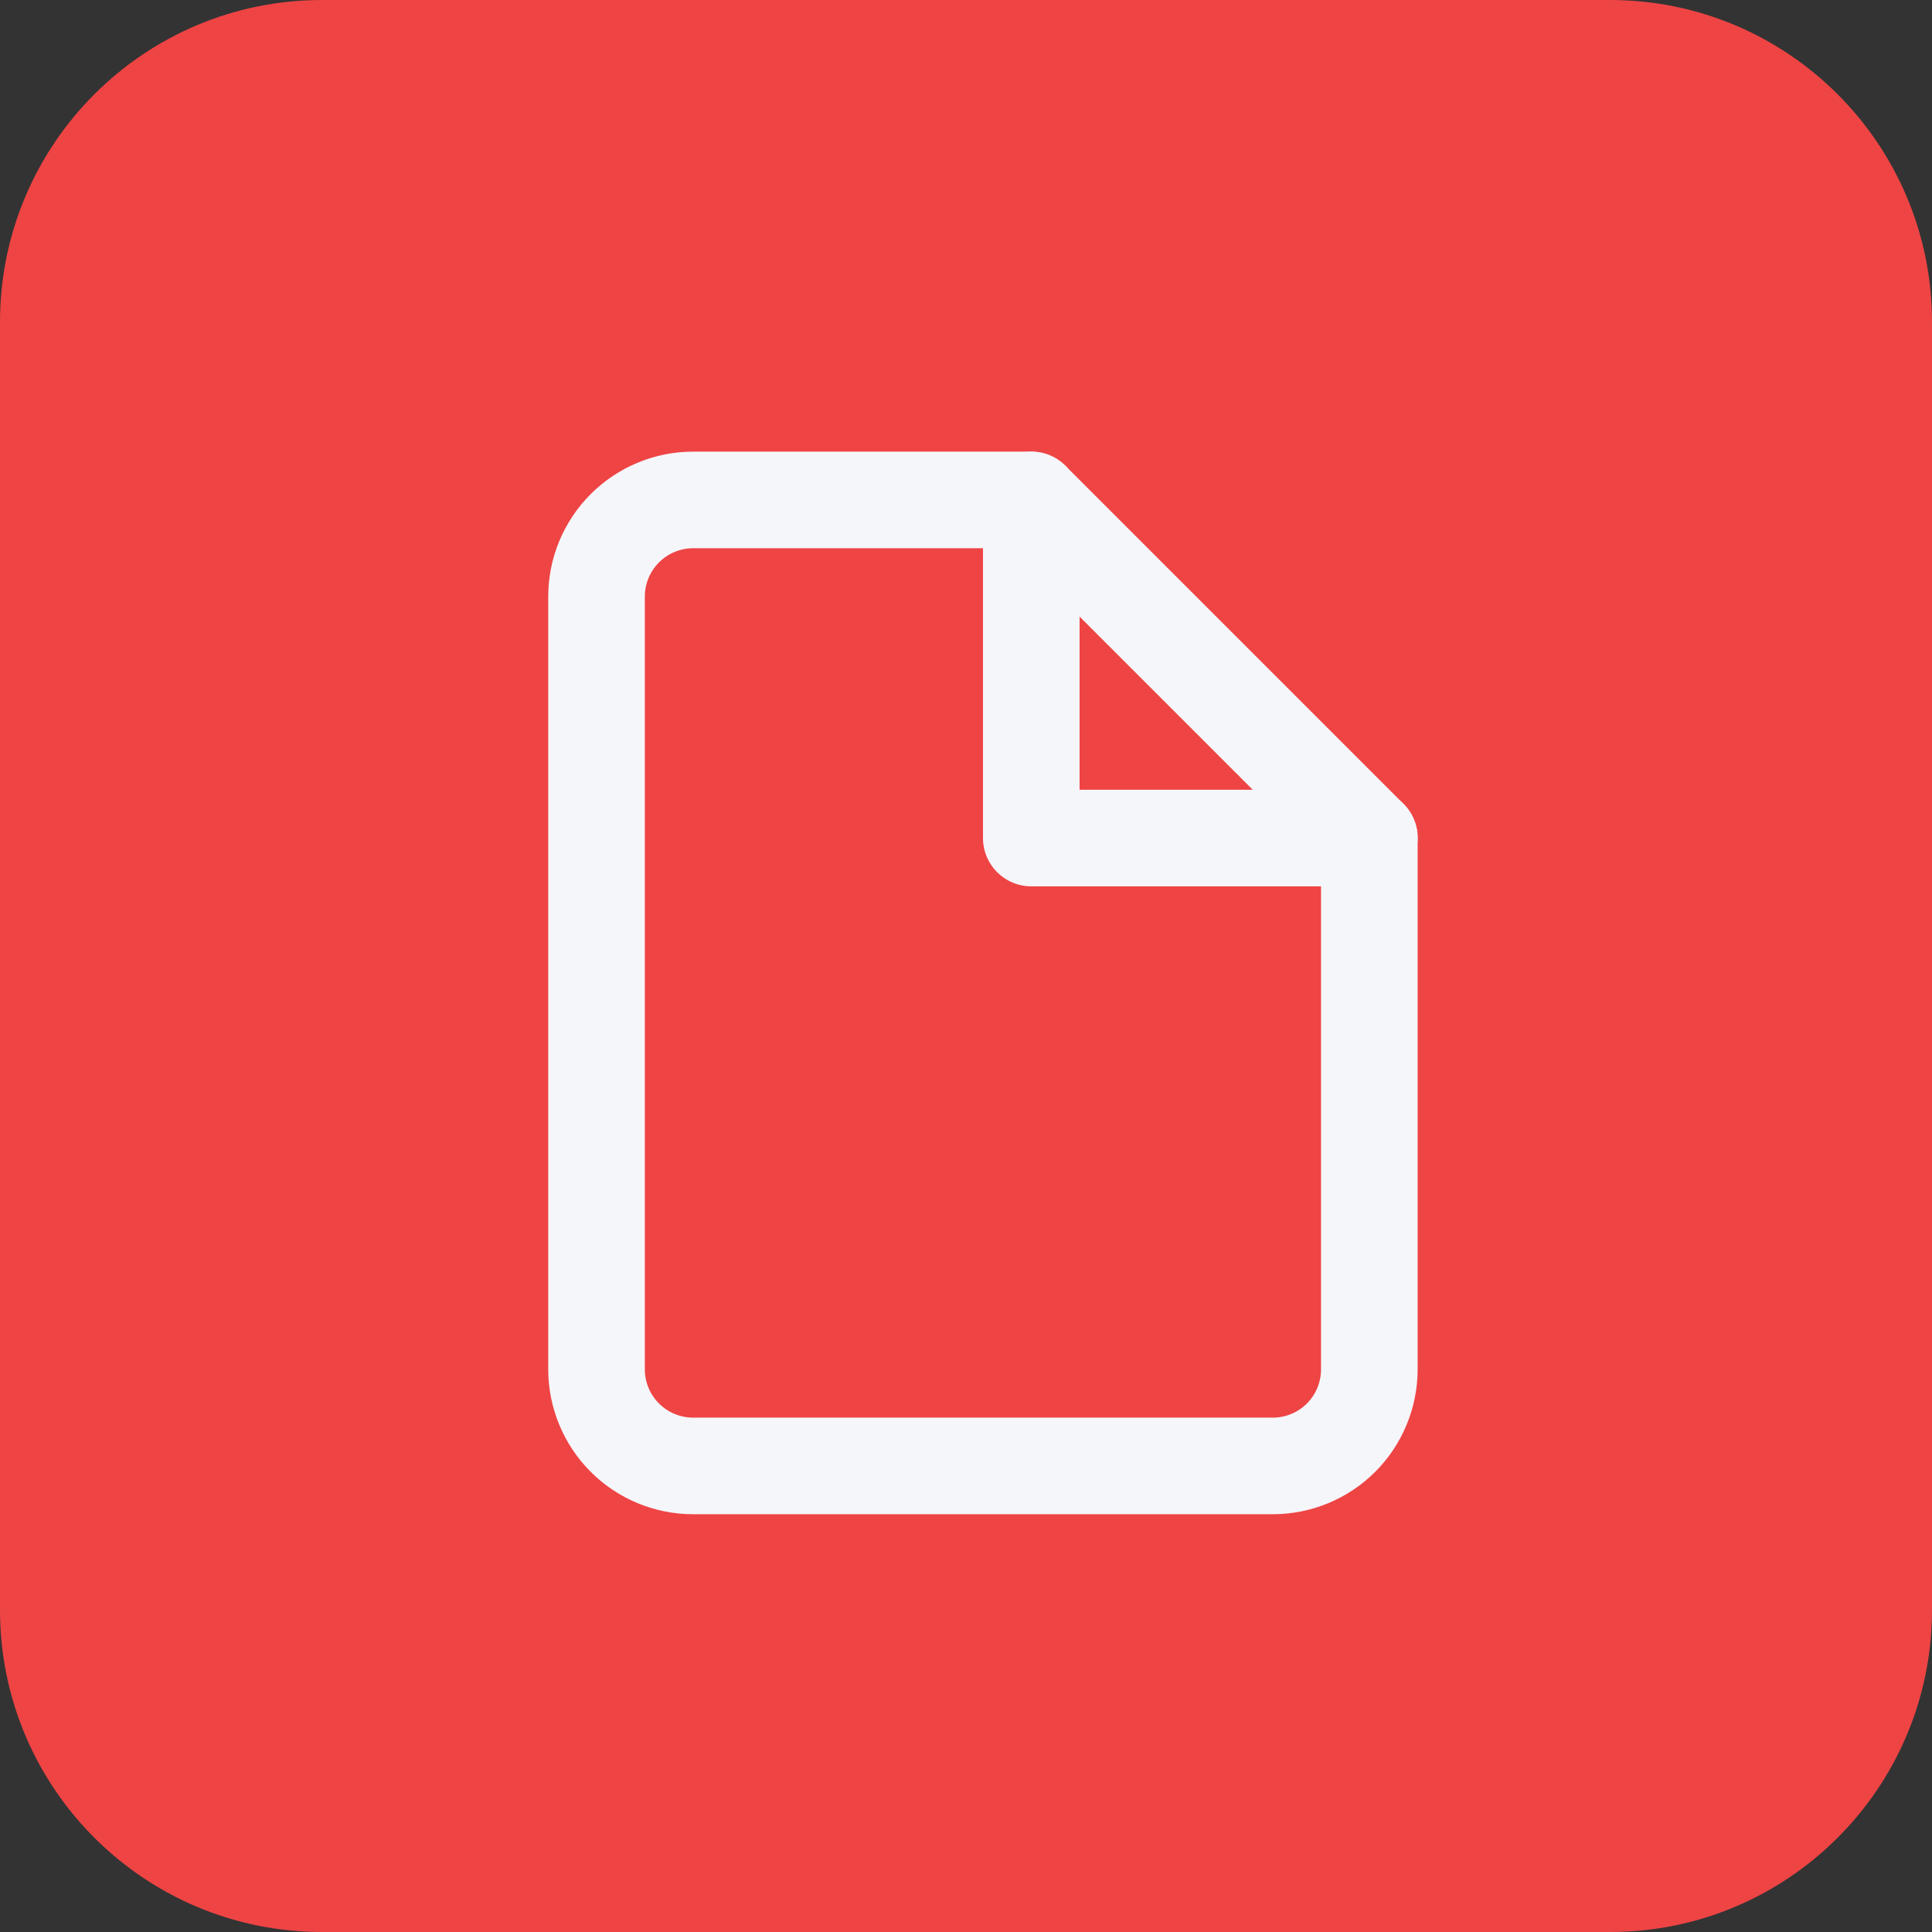
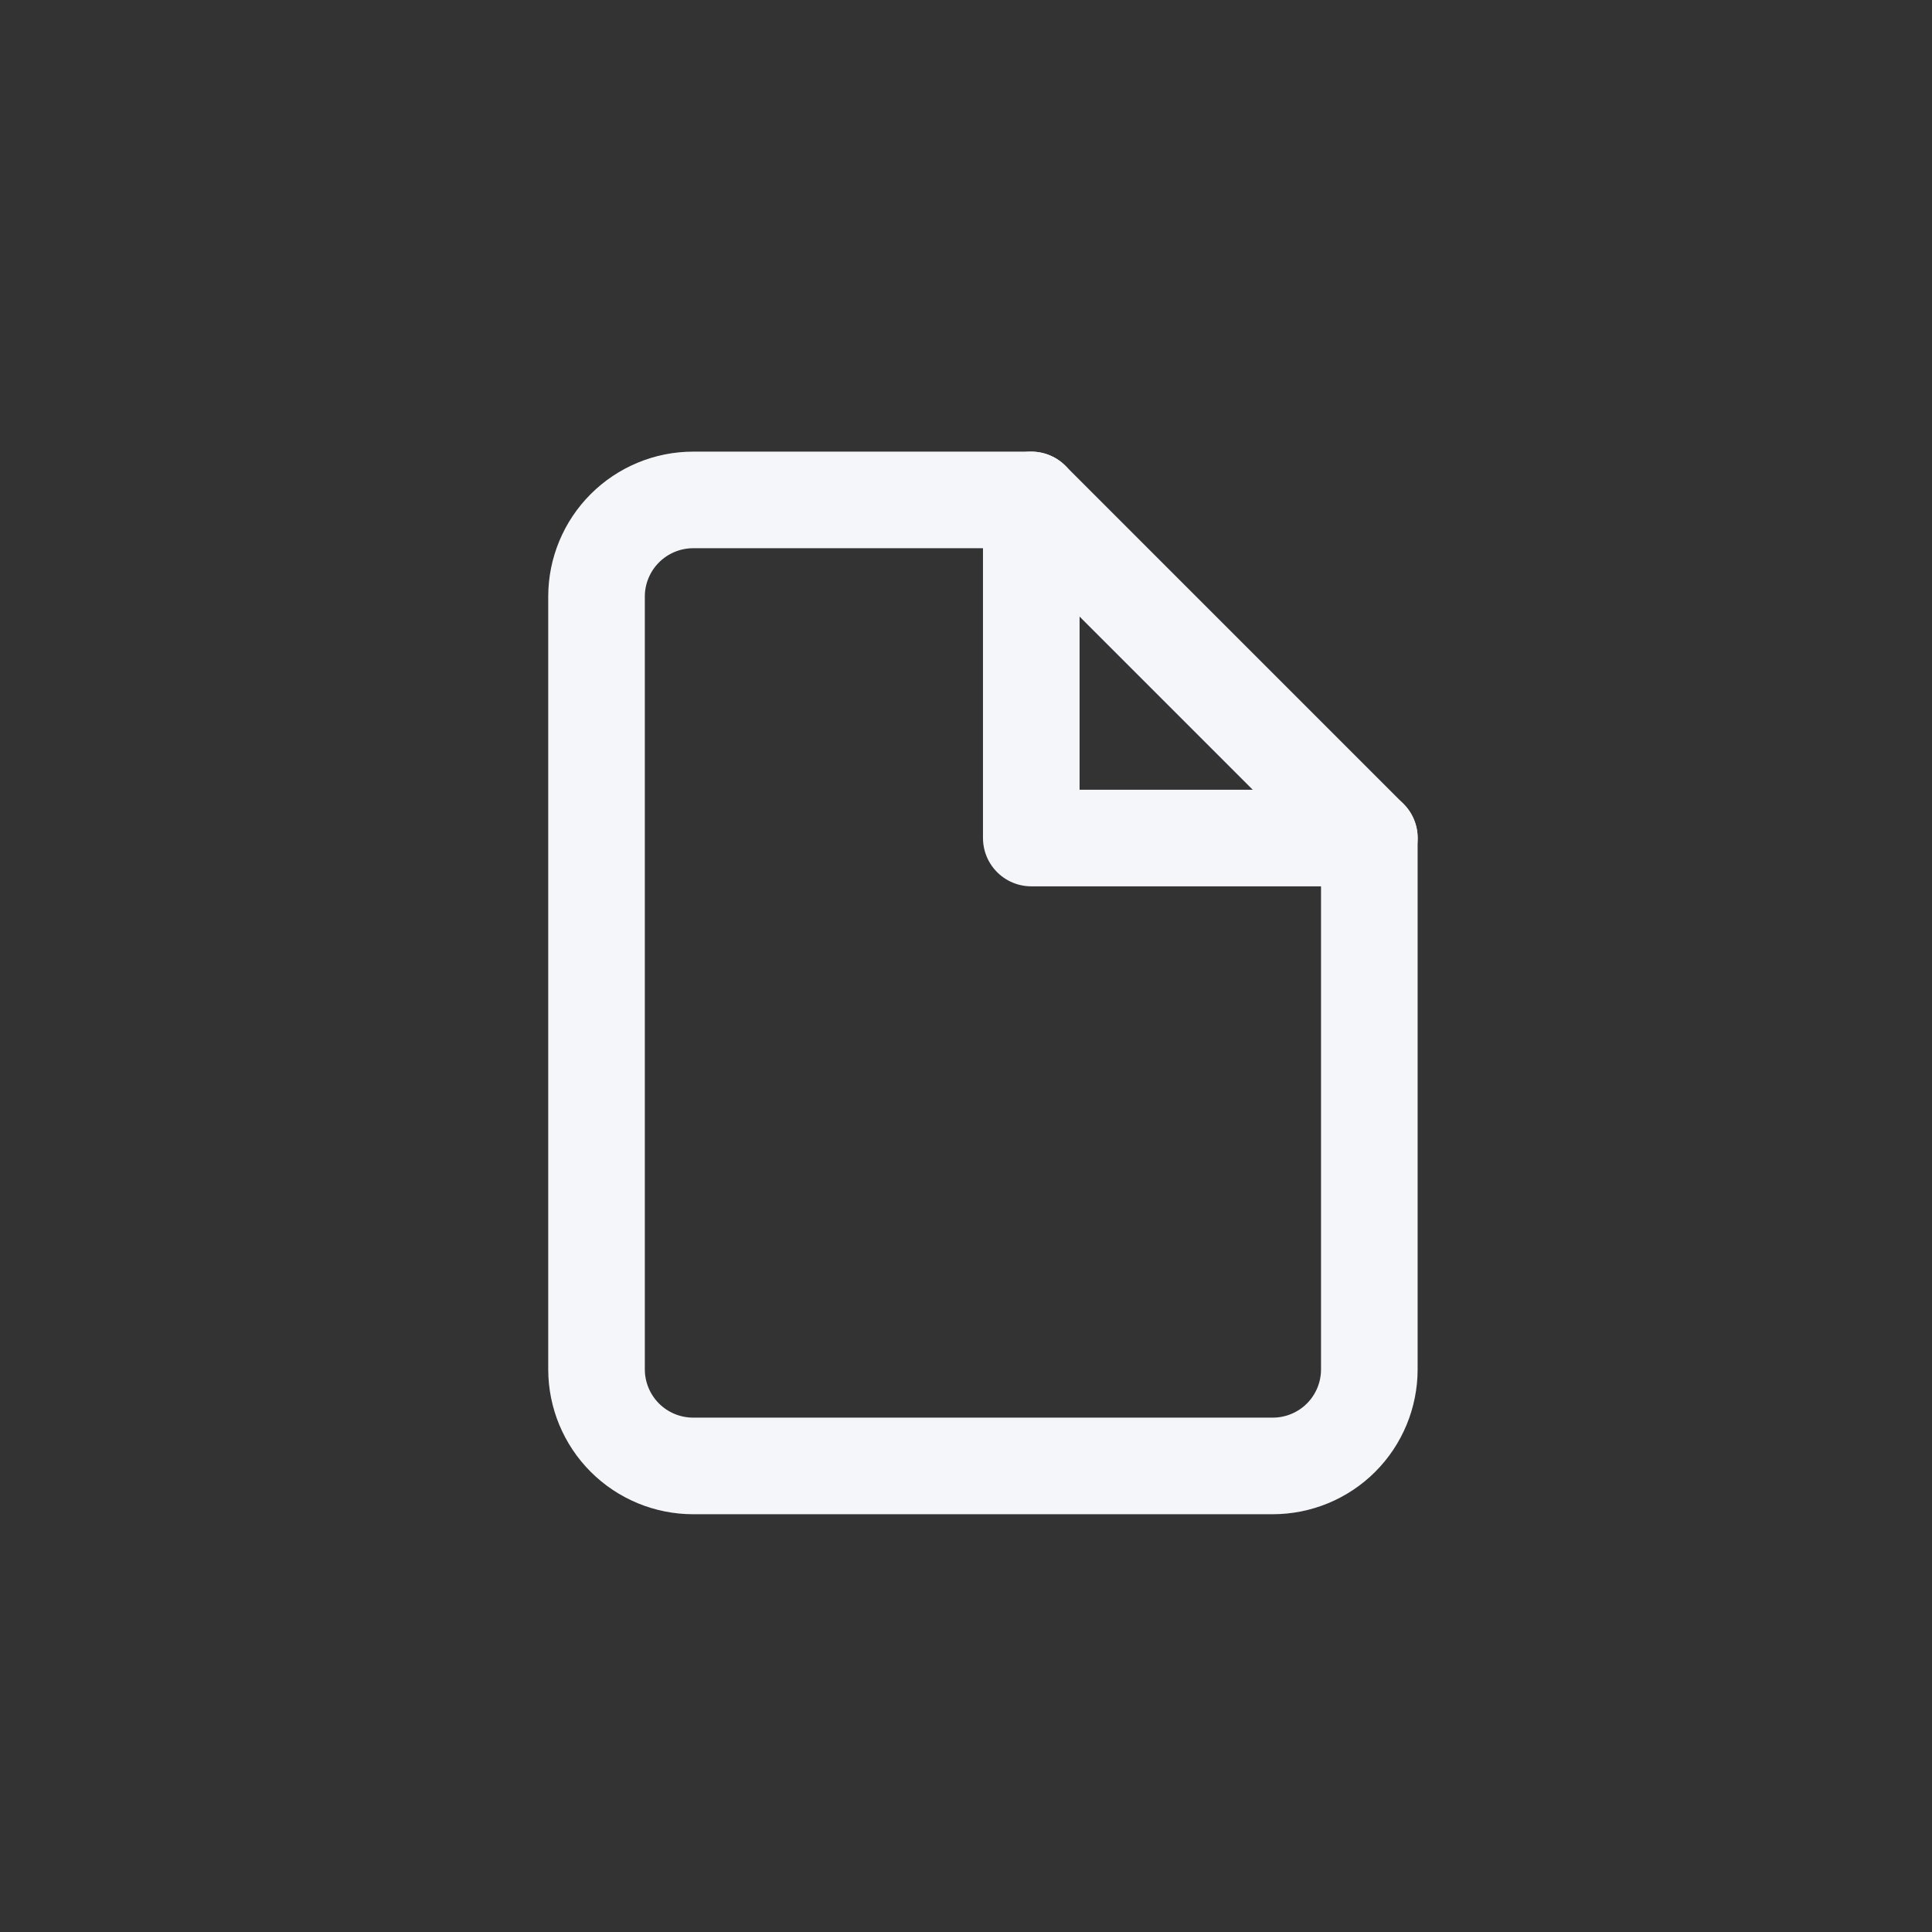
<svg xmlns="http://www.w3.org/2000/svg" width="38" height="38" viewBox="0 0 38 38" fill="none">
  <rect x="0" y="0" width="38" height="38" fill="#333333" stroke="none" />
-   <path d="M0 6.333C0 2.836 2.836 0 6.333 0H31.667C35.164 0 38 2.836 38 6.333V31.667C38 35.164 35.164 38 31.667 38H6.333C2.836 38 0 35.164 0 31.667V6.333Z" fill="#EF4444" />
-   <path d="M20.283 9.833H13.633C13.13 9.833 12.646 10.034 12.29 10.39C11.934 10.746 11.733 11.229 11.733 11.733V26.933C11.733 27.437 11.934 27.921 12.29 28.277C12.646 28.633 13.13 28.833 13.633 28.833H25.033C25.537 28.833 26.021 28.633 26.377 28.277C26.733 27.921 26.933 27.437 26.933 26.933V16.483L20.283 9.833Z" stroke="#F5F6FA" stroke-width="1.9" stroke-linecap="round" stroke-linejoin="round" />
+   <path d="M20.283 9.833H13.633C13.13 9.833 12.646 10.034 12.29 10.39C11.934 10.746 11.733 11.229 11.733 11.733V26.933C11.733 27.437 11.934 27.921 12.29 28.277C12.646 28.633 13.13 28.833 13.633 28.833H25.033C25.537 28.833 26.021 28.633 26.377 28.277C26.733 27.921 26.933 27.437 26.933 26.933V16.483Z" stroke="#F5F6FA" stroke-width="1.9" stroke-linecap="round" stroke-linejoin="round" />
  <path d="M20.284 9.833V16.483H26.934" stroke="#F5F6FA" stroke-width="1.9" stroke-linecap="round" stroke-linejoin="round" />
</svg>